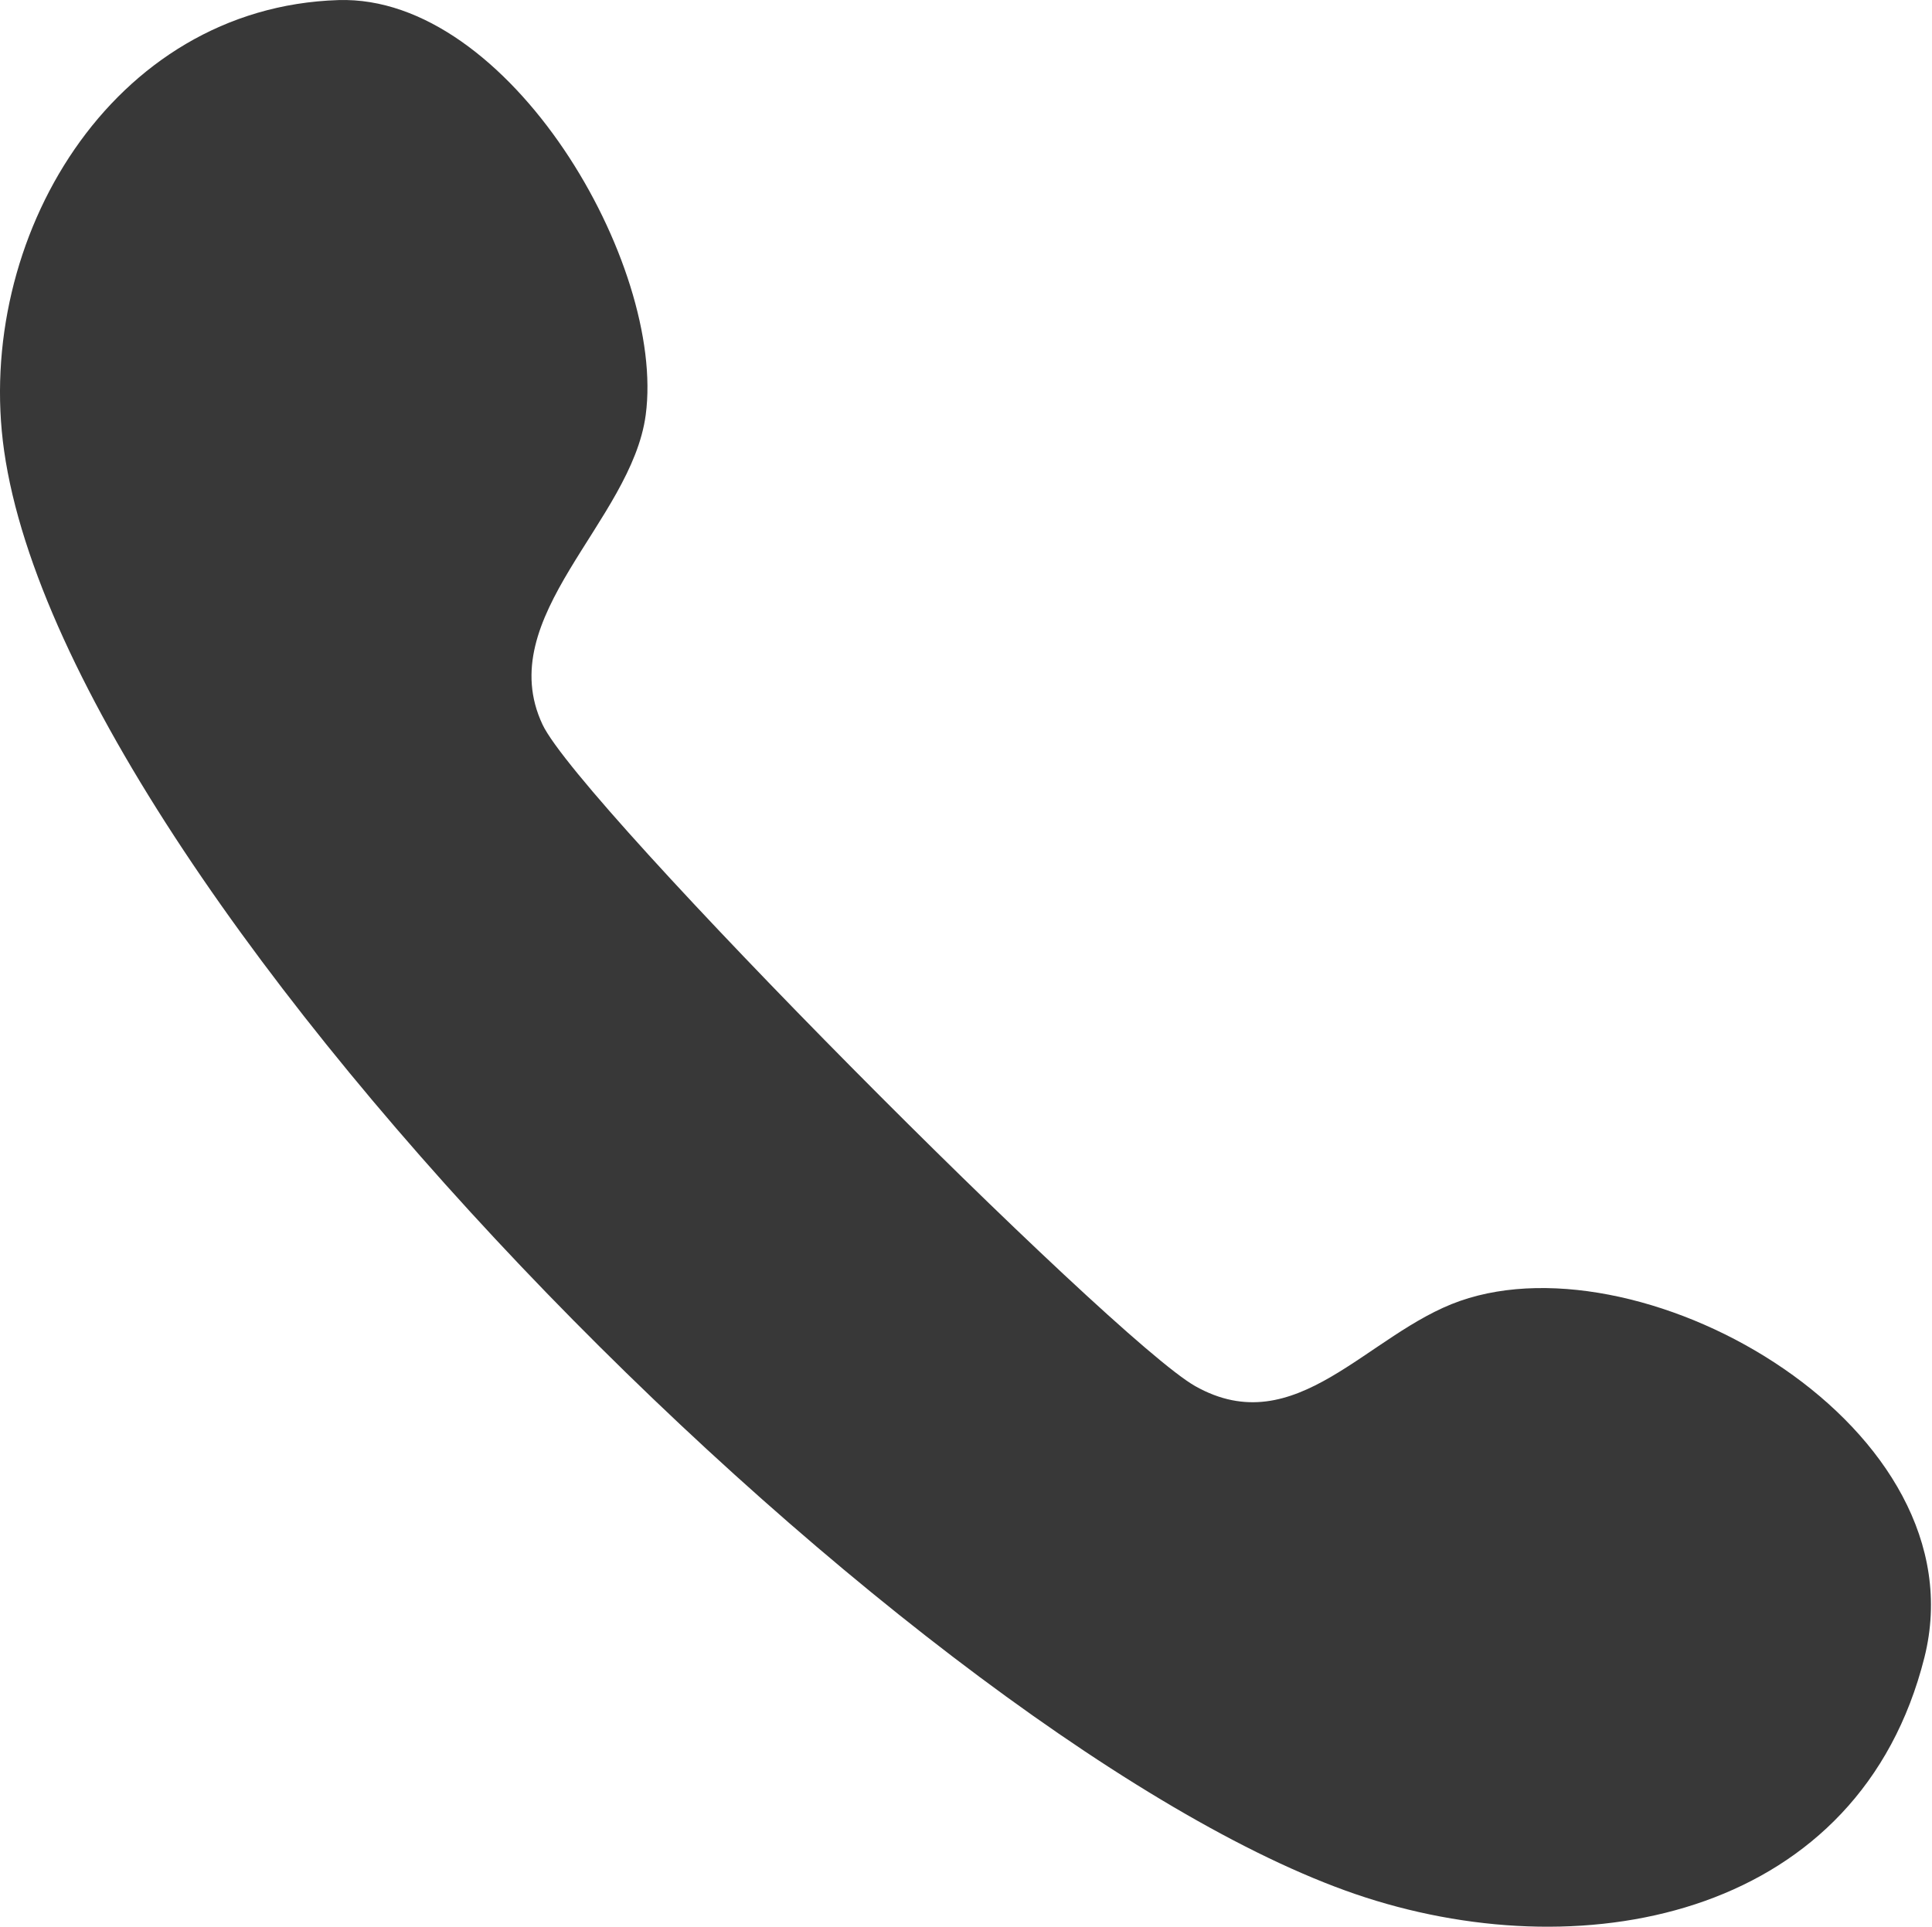
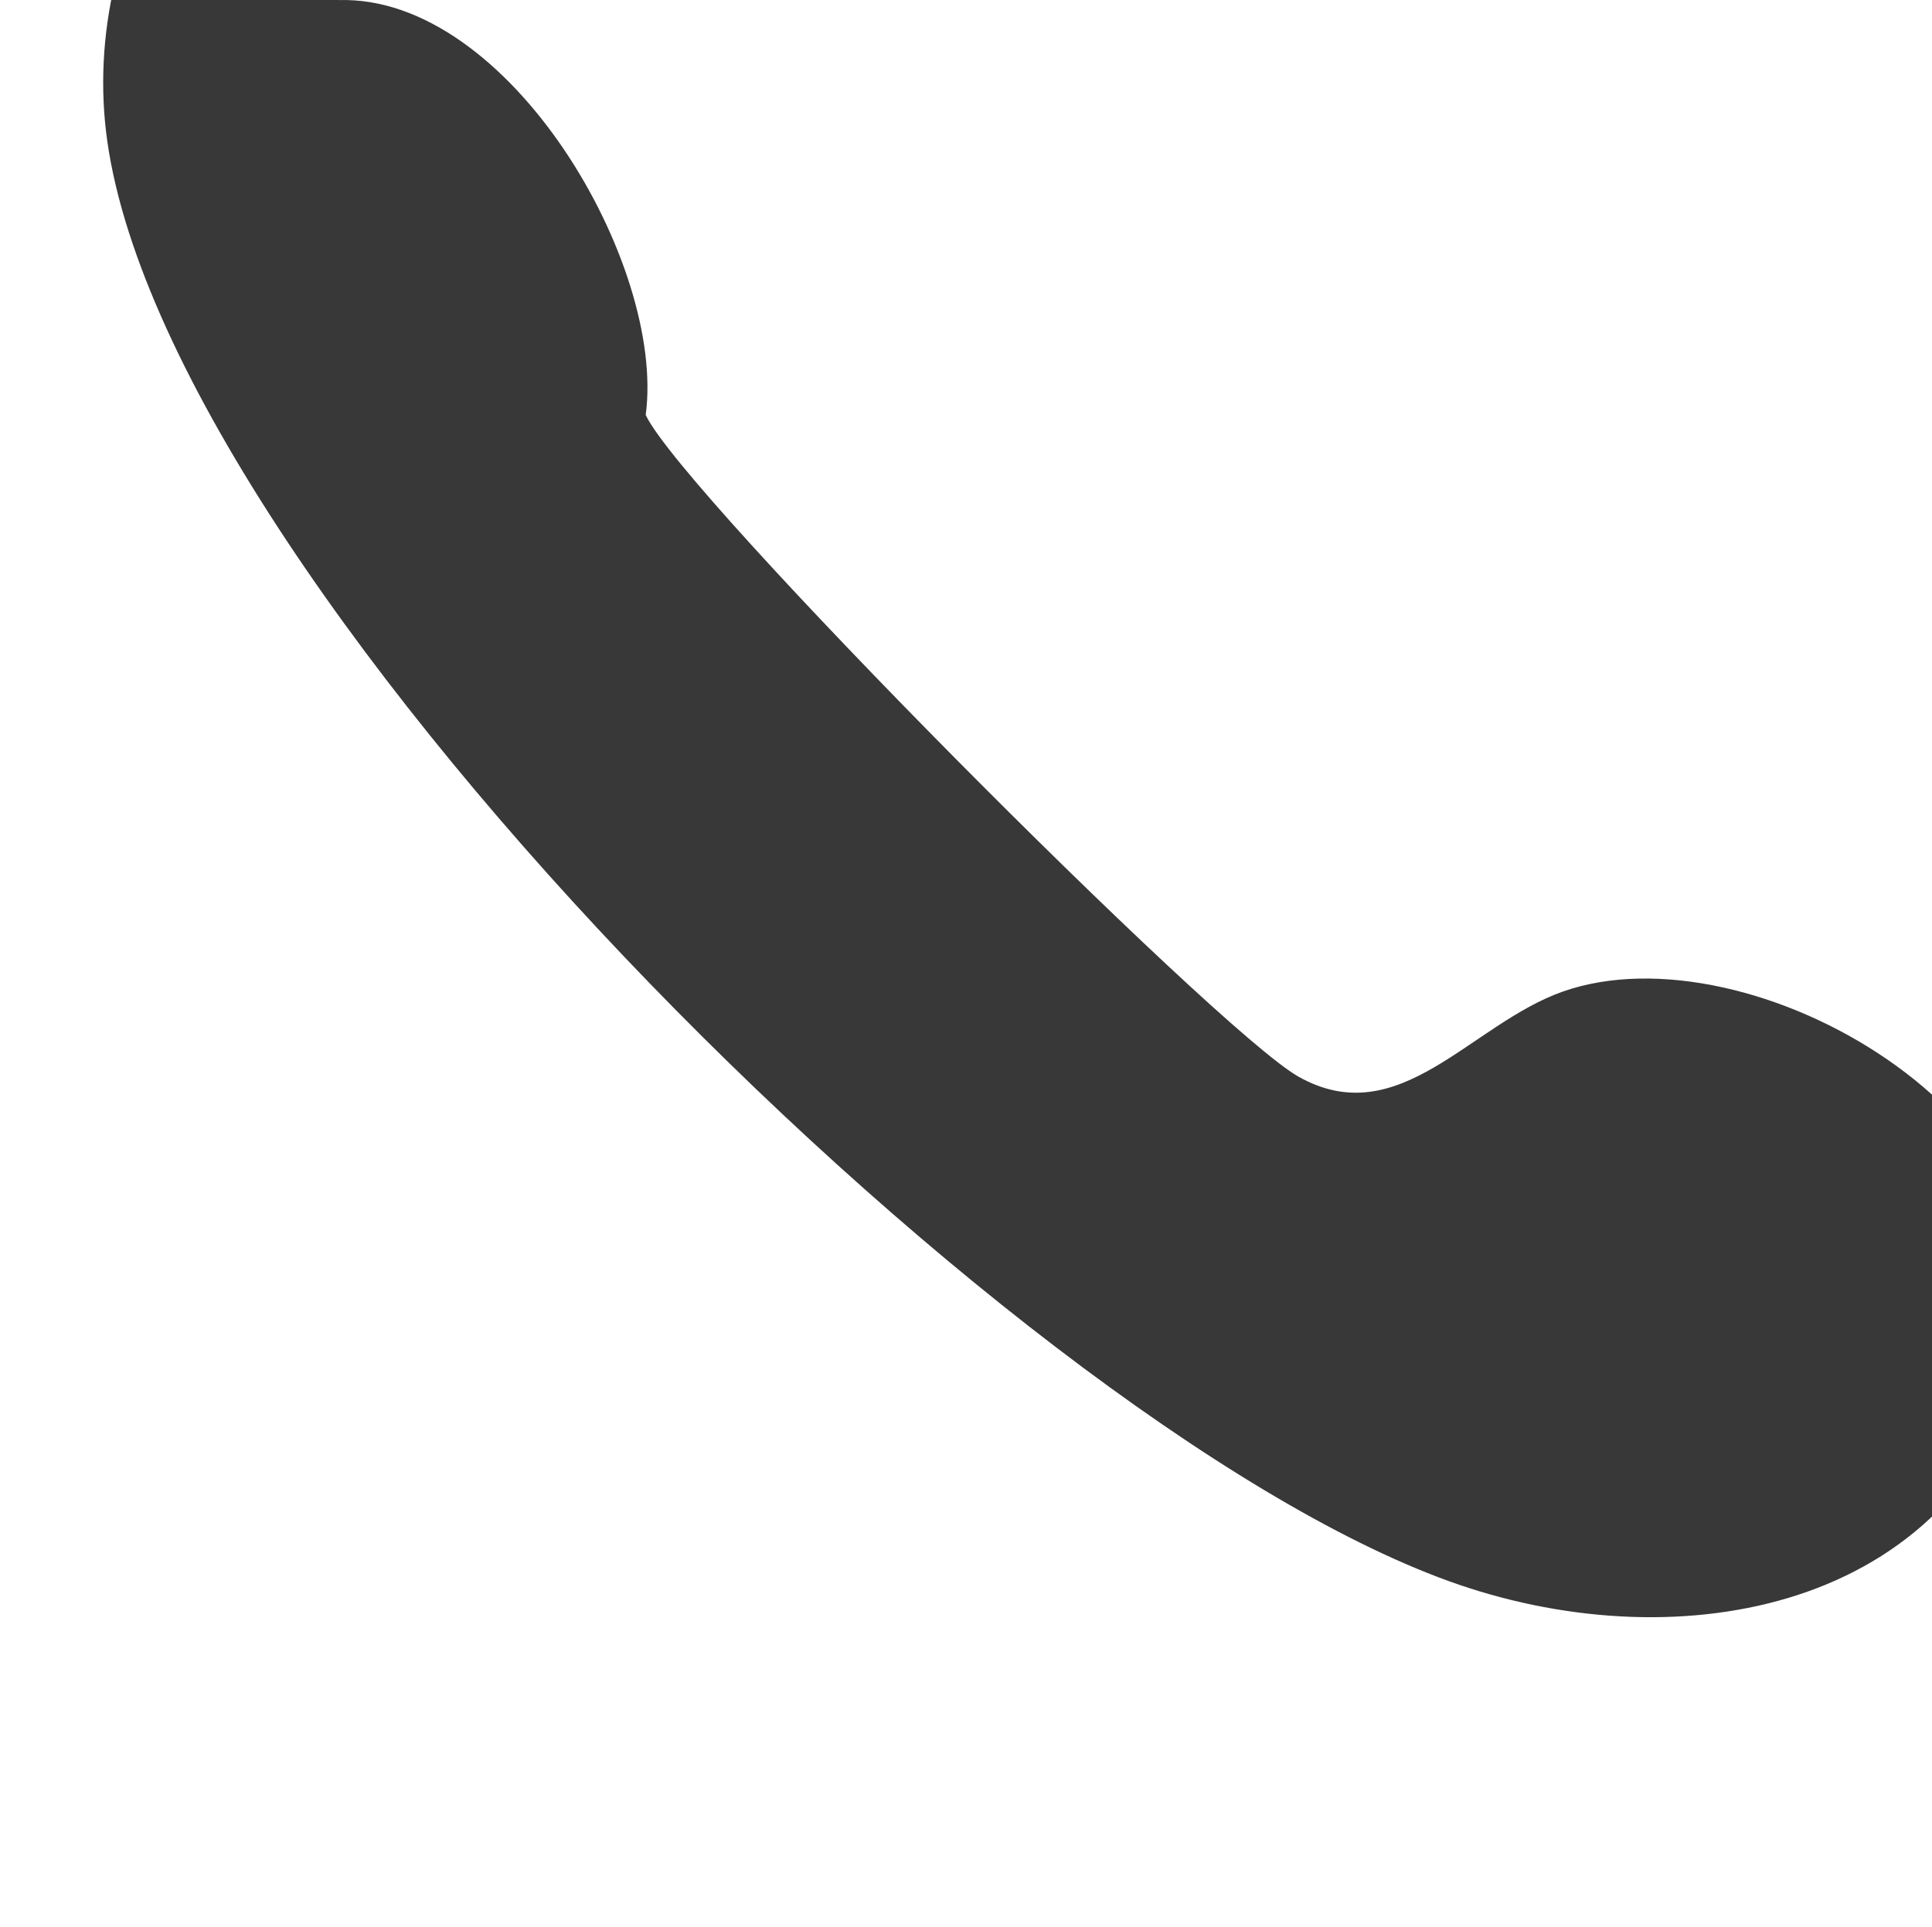
<svg xmlns="http://www.w3.org/2000/svg" width="100%" height="100%" viewBox="0 0 1239 1236" xml:space="preserve" style="fill-rule:evenodd;clip-rule:evenodd;stroke-linejoin:round;stroke-miterlimit:2;">
-   <path d="M217,0.051c109.746,-3.469 210.022,169.794 197.094,266.15c-9.196,68.514 -98.658,129.421 -66.177,198.532c24.02,51.103 365.661,394.556 418.643,424.399c64.65,36.408 110.214,-33.847 169.761,-54.672c119.823,-41.911 334.781,81.81 297.799,228.744c-41.471,164.753 -214.606,200.267 -358.221,153.933c-277.873,-89.64 -831.431,-634.627 -873.254,-927.92c-19.302,-135.355 68.531,-284.553 214.355,-289.166" style="fill:#383838;fill-rule:nonzero;" />
+   <path d="M217,0.051c109.746,-3.469 210.022,169.794 197.094,266.15c24.02,51.103 365.661,394.556 418.643,424.399c64.65,36.408 110.214,-33.847 169.761,-54.672c119.823,-41.911 334.781,81.81 297.799,228.744c-41.471,164.753 -214.606,200.267 -358.221,153.933c-277.873,-89.64 -831.431,-634.627 -873.254,-927.92c-19.302,-135.355 68.531,-284.553 214.355,-289.166" style="fill:#383838;fill-rule:nonzero;" />
</svg>